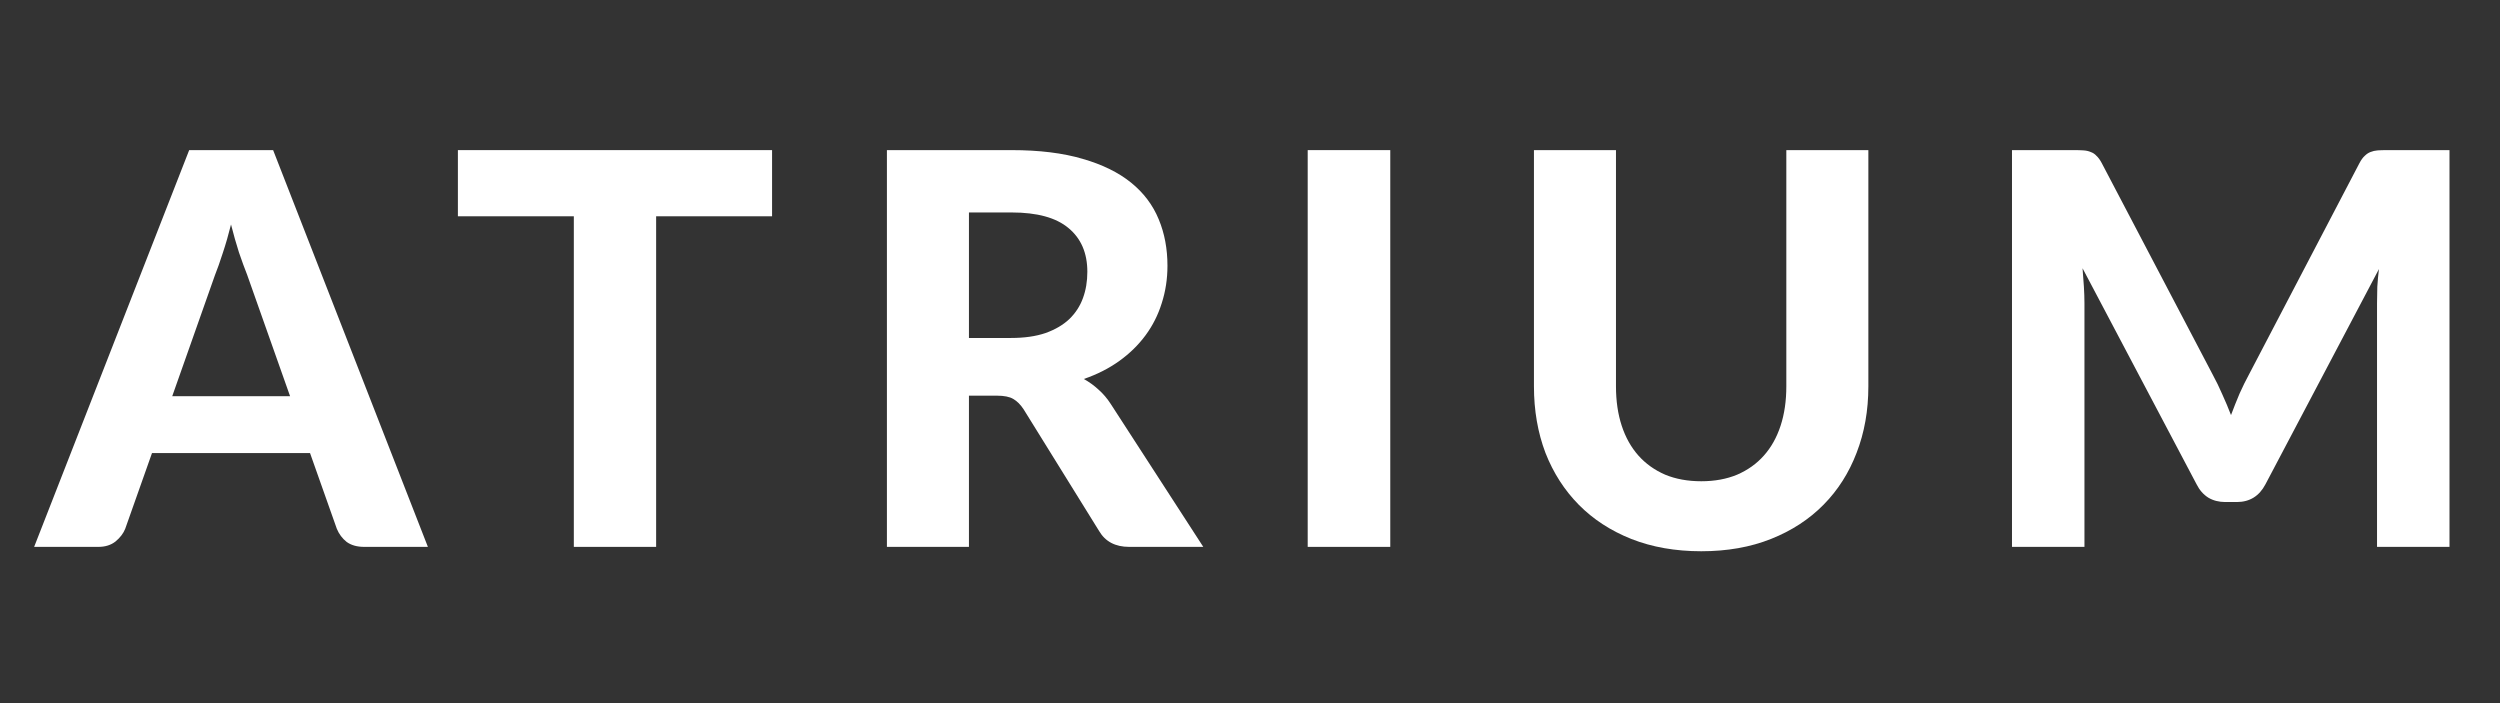
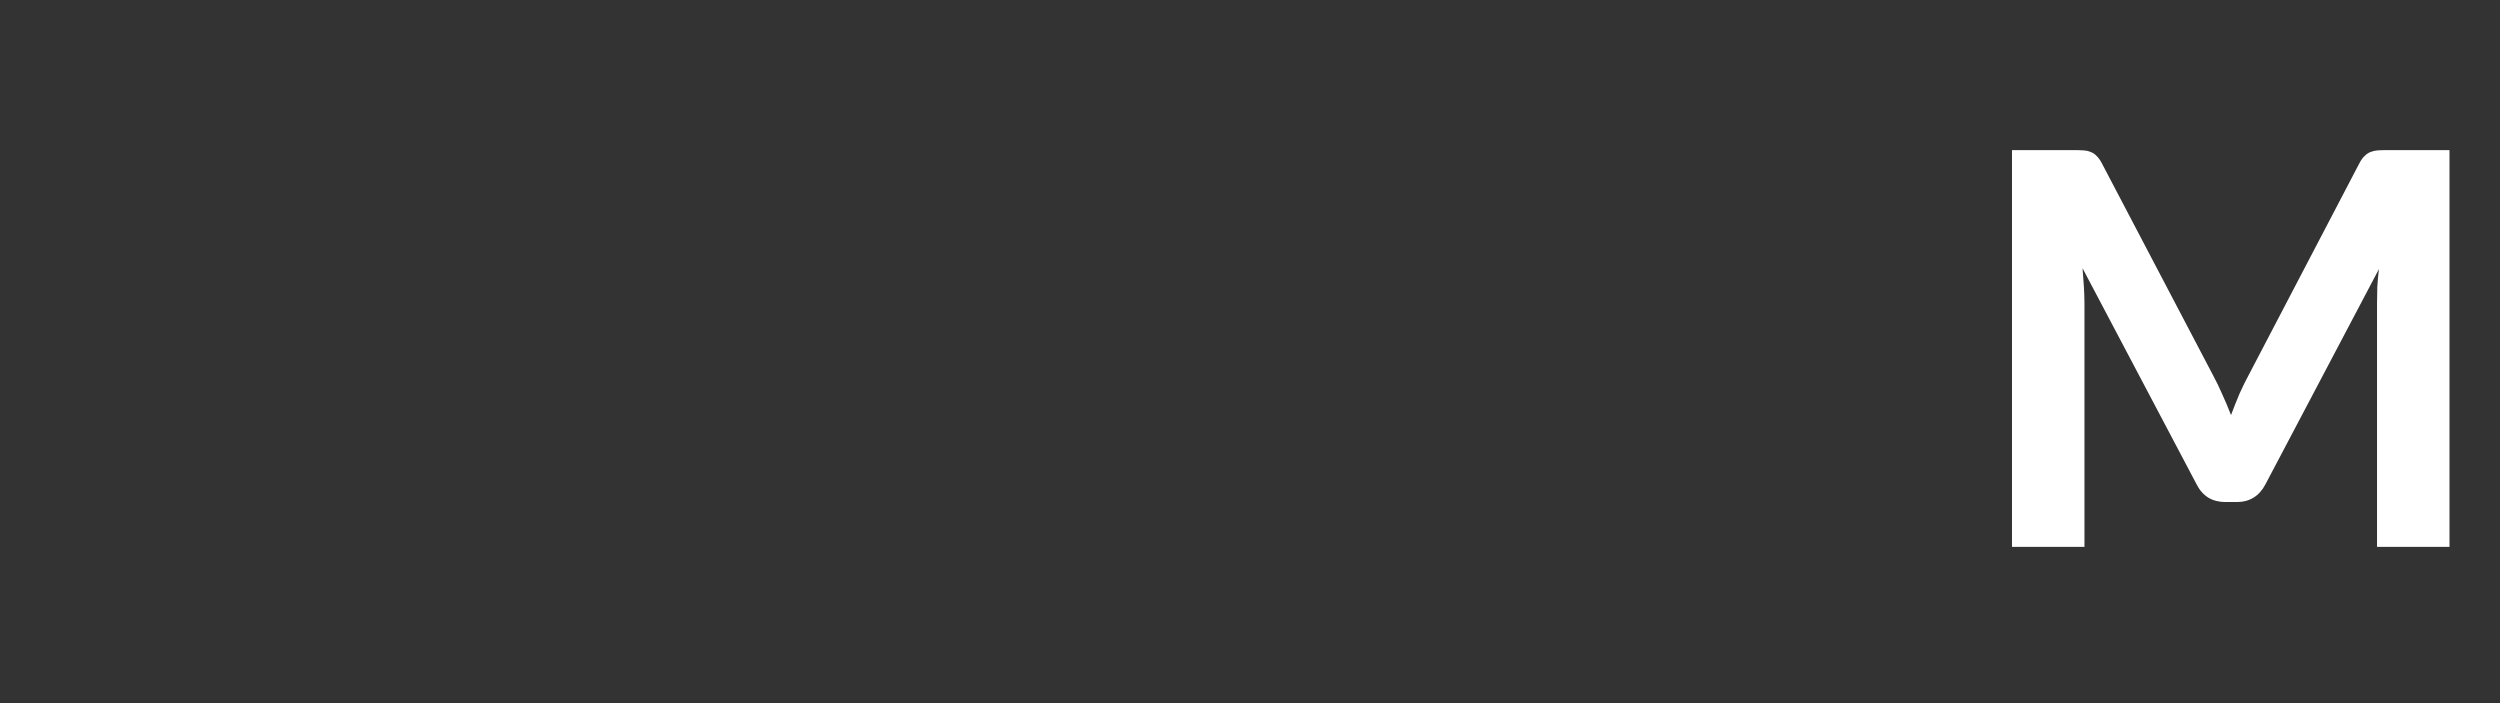
<svg xmlns="http://www.w3.org/2000/svg" width="64" height="18" viewBox="0 0 64 18" fill="none">
  <rect x="0" y="0" width="64" height="18" fill="#333333" stroke="none" />
-   <path d="M7.426 10.143L6.327 7.035C6.262 6.872 6.192 6.68 6.117 6.461C6.047 6.242 5.979 6.004 5.914 5.747C5.849 6.008 5.779 6.251 5.704 6.475C5.634 6.694 5.566 6.886 5.501 7.049L4.409 10.143H7.426ZM10.954 14H9.323C9.141 14 8.992 13.958 8.875 13.874C8.763 13.785 8.679 13.673 8.623 13.538L7.937 11.599H3.891L3.205 13.538C3.158 13.655 3.077 13.762 2.96 13.86C2.843 13.953 2.696 14 2.519 14H0.874L4.843 3.843H6.992L10.954 14Z" fill="white" />
-   <path d="M19.765 5.537H16.797V14H14.69V5.537H11.722V3.843H19.765V5.537Z" fill="white" />
-   <path d="M25.883 8.652C26.224 8.652 26.518 8.61 26.765 8.526C27.013 8.437 27.216 8.318 27.374 8.169C27.533 8.015 27.65 7.835 27.724 7.63C27.799 7.425 27.836 7.201 27.836 6.958C27.836 6.477 27.675 6.104 27.353 5.838C27.036 5.572 26.551 5.439 25.897 5.439H24.805V8.652H25.883ZM30.804 14H28.907C28.553 14 28.296 13.865 28.137 13.594L26.205 10.479C26.126 10.358 26.037 10.269 25.939 10.213C25.846 10.157 25.706 10.129 25.519 10.129H24.805V14H22.705V3.843H25.897C26.607 3.843 27.213 3.918 27.717 4.067C28.221 4.212 28.634 4.415 28.956 4.676C29.278 4.937 29.514 5.25 29.663 5.614C29.813 5.973 29.887 6.37 29.887 6.804C29.887 7.14 29.838 7.46 29.74 7.763C29.647 8.062 29.509 8.335 29.327 8.582C29.145 8.829 28.921 9.049 28.655 9.24C28.389 9.431 28.086 9.585 27.745 9.702C27.881 9.777 28.007 9.868 28.123 9.975C28.24 10.078 28.345 10.201 28.438 10.346L30.804 14Z" fill="white" />
-   <path d="M35.591 14H33.477V3.843H35.591V14Z" fill="white" />
-   <path d="M43.553 12.32C43.894 12.32 44.2 12.264 44.47 12.152C44.741 12.035 44.97 11.872 45.156 11.662C45.343 11.452 45.485 11.198 45.583 10.899C45.681 10.6 45.73 10.264 45.73 9.891V3.843H47.83V9.891C47.83 10.507 47.73 11.074 47.529 11.592C47.333 12.105 47.051 12.549 46.682 12.922C46.314 13.295 45.866 13.587 45.338 13.797C44.811 14.007 44.216 14.112 43.553 14.112C42.891 14.112 42.293 14.007 41.761 13.797C41.234 13.587 40.786 13.295 40.417 12.922C40.049 12.549 39.764 12.105 39.563 11.592C39.367 11.074 39.269 10.507 39.269 9.891V3.843H41.369V9.891C41.369 10.264 41.418 10.6 41.516 10.899C41.614 11.198 41.757 11.452 41.943 11.662C42.13 11.872 42.359 12.035 42.629 12.152C42.9 12.264 43.208 12.32 43.553 12.32Z" fill="white" />
  <path d="M62.707 3.843V14H60.852V7.763C60.852 7.632 60.854 7.492 60.859 7.343C60.868 7.194 60.882 7.042 60.901 6.888L57.996 12.397C57.837 12.7 57.592 12.852 57.261 12.852H56.967C56.804 12.852 56.659 12.815 56.533 12.74C56.407 12.661 56.307 12.546 56.232 12.397L53.313 6.867C53.327 7.03 53.339 7.189 53.348 7.343C53.357 7.492 53.362 7.632 53.362 7.763V14H51.507V3.843H53.103C53.192 3.843 53.271 3.845 53.341 3.85C53.411 3.855 53.472 3.869 53.523 3.892C53.579 3.911 53.628 3.943 53.67 3.99C53.717 4.032 53.761 4.093 53.803 4.172L56.645 9.59C56.734 9.753 56.815 9.921 56.89 10.094C56.969 10.267 57.044 10.444 57.114 10.626C57.184 10.439 57.256 10.257 57.331 10.08C57.41 9.903 57.494 9.732 57.583 9.569L60.404 4.172C60.446 4.093 60.49 4.032 60.537 3.99C60.584 3.943 60.633 3.911 60.684 3.892C60.74 3.869 60.801 3.855 60.866 3.85C60.936 3.845 61.018 3.843 61.111 3.843H62.707Z" fill="white" />
</svg>